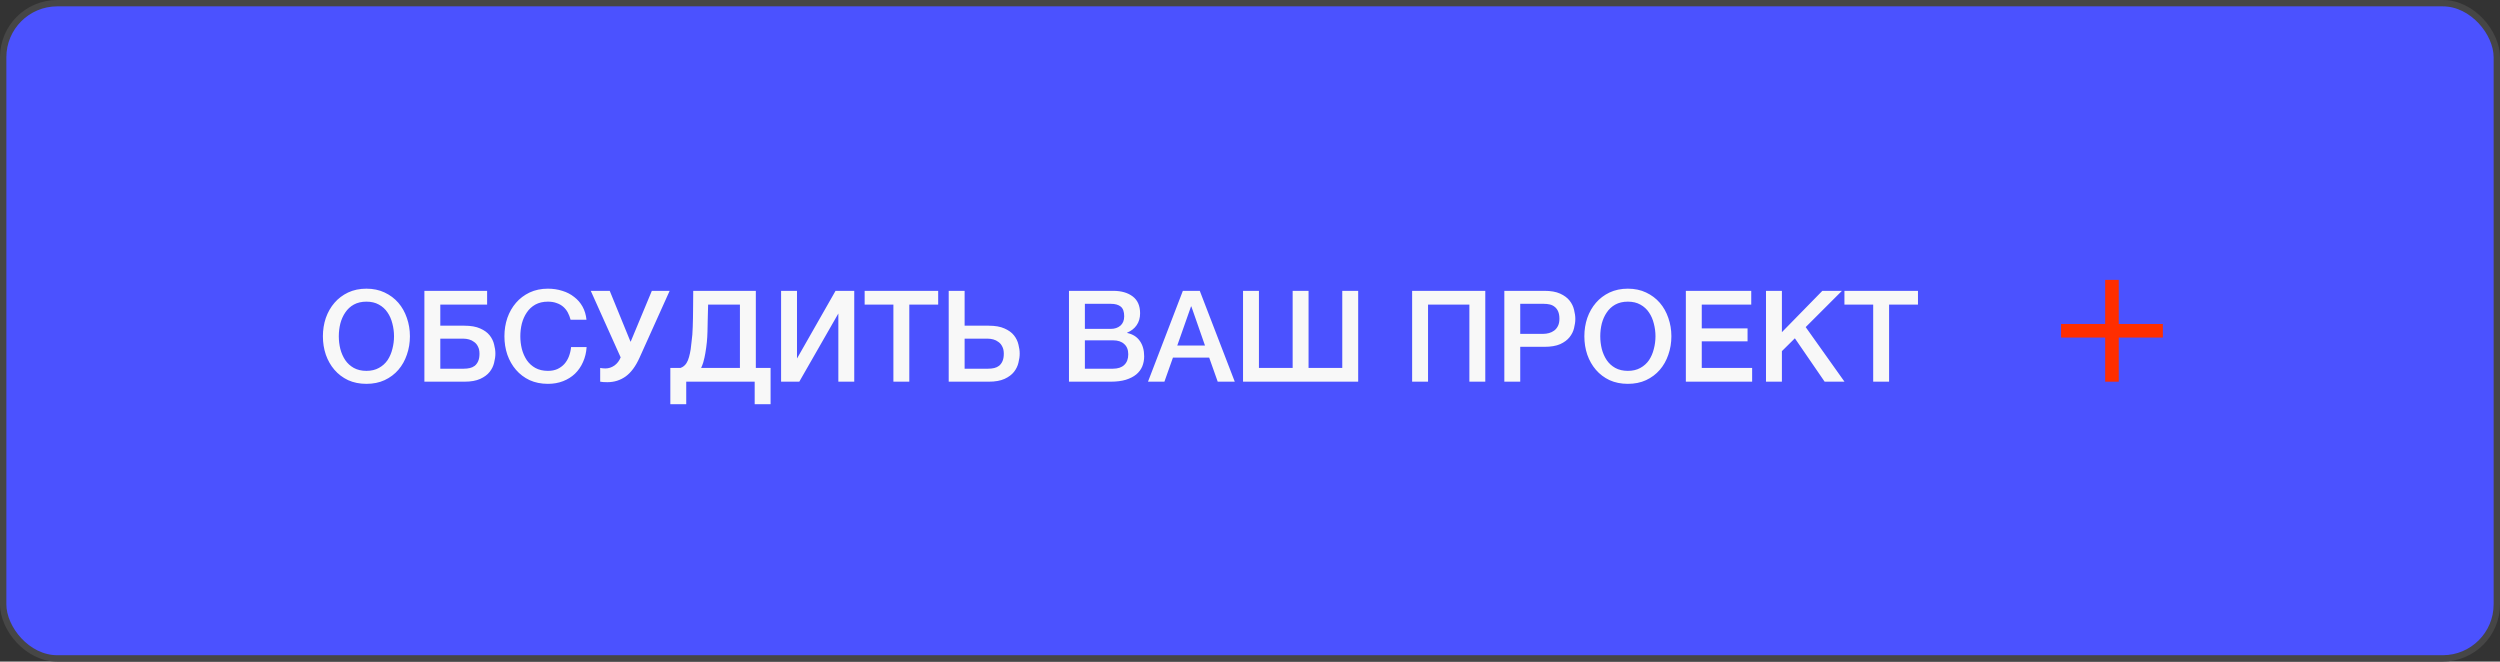
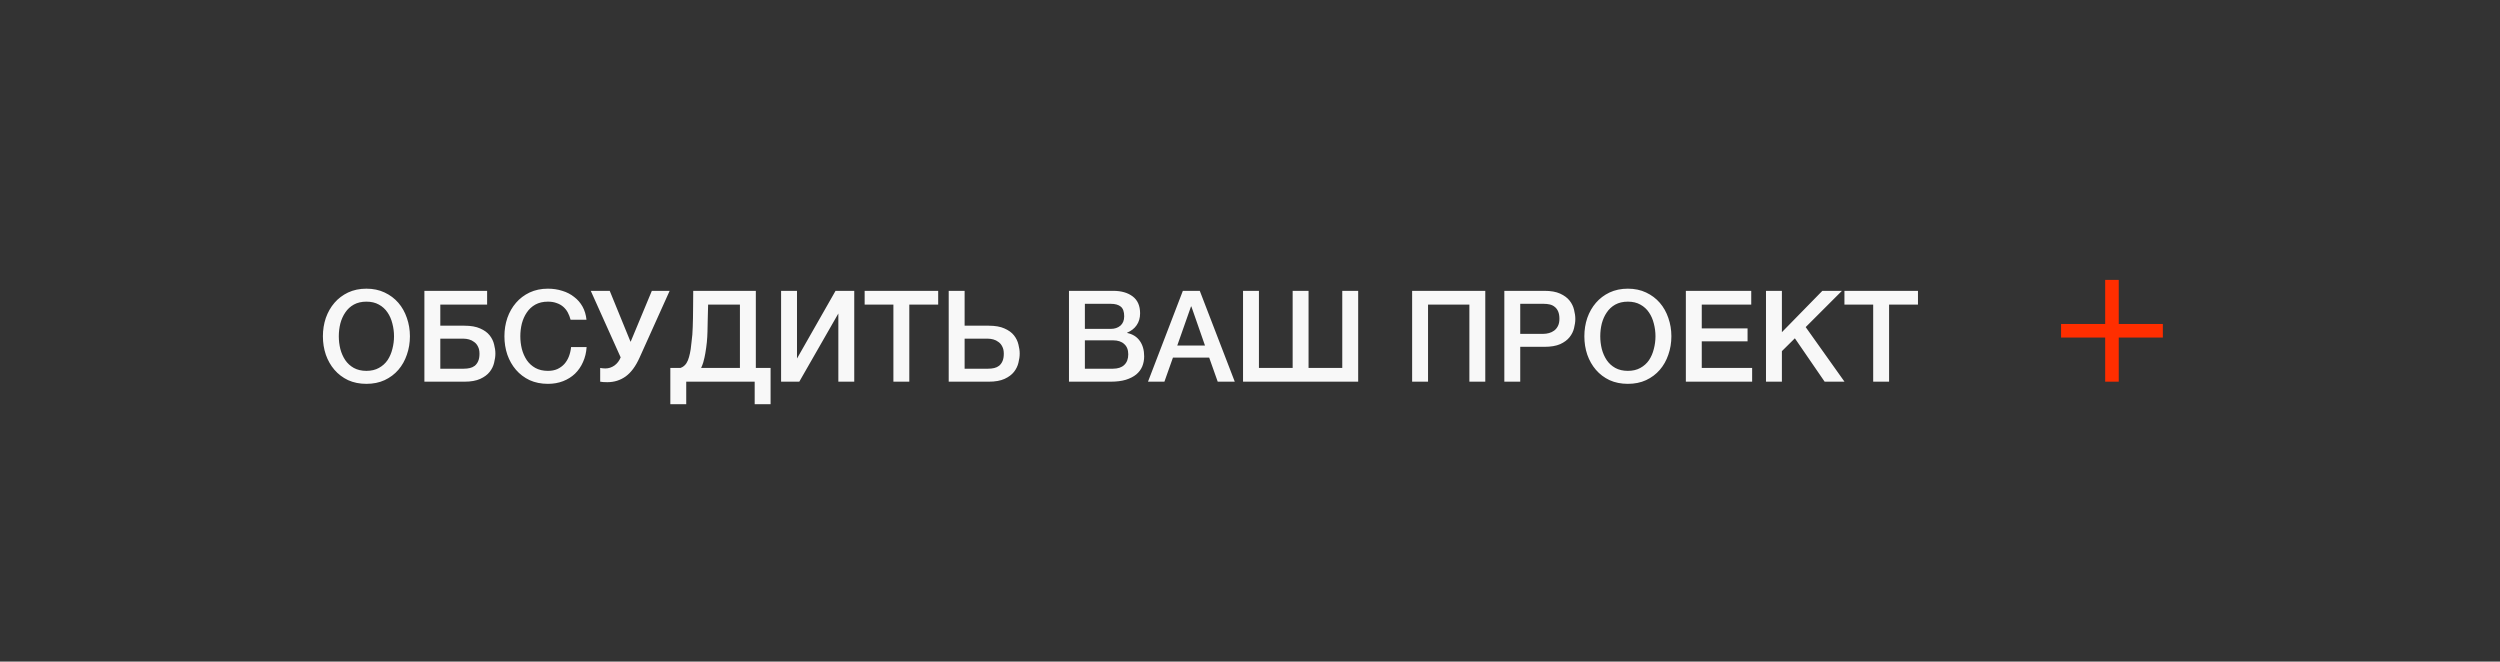
<svg xmlns="http://www.w3.org/2000/svg" width="393" height="104" viewBox="0 0 393 104" fill="none">
  <rect x="0" y="0" width="393" height="104" fill="#333333" stroke="none" />
-   <rect x="0.5" y="0.5" width="392" height="103" rx="8.5" fill="#4B52FF" stroke="#464646" />
  <path d="M333.067 44H330.934V60H333.067V44Z" fill="#FF2E00" />
-   <path d="M324 50.93V53.063H340V50.93H324Z" fill="#FF2E00" />
+   <path d="M324 50.93V53.063H340V50.93Z" fill="#FF2E00" />
  <path d="M57.6 47.42C56.84 47.42 56.18 47.573 55.62 47.88C55.073 48.187 54.627 48.6 54.28 49.12C53.933 49.627 53.673 50.207 53.5 50.86C53.34 51.513 53.26 52.18 53.26 52.86C53.26 53.54 53.34 54.207 53.5 54.86C53.673 55.513 53.933 56.1 54.28 56.62C54.627 57.127 55.073 57.533 55.62 57.84C56.18 58.147 56.84 58.3 57.6 58.3C58.36 58.3 59.013 58.147 59.56 57.84C60.12 57.533 60.573 57.127 60.92 56.62C61.267 56.1 61.52 55.513 61.68 54.86C61.853 54.207 61.94 53.54 61.94 52.86C61.94 52.18 61.853 51.513 61.68 50.86C61.52 50.207 61.267 49.627 60.92 49.12C60.573 48.6 60.12 48.187 59.56 47.88C59.013 47.573 58.36 47.42 57.6 47.42ZM57.6 45.38C58.667 45.38 59.62 45.58 60.46 45.98C61.313 46.38 62.033 46.92 62.62 47.6C63.207 48.28 63.653 49.073 63.96 49.98C64.28 50.887 64.44 51.847 64.44 52.86C64.44 53.887 64.28 54.853 63.96 55.76C63.653 56.667 63.207 57.46 62.62 58.14C62.033 58.82 61.313 59.36 60.46 59.76C59.62 60.147 58.667 60.34 57.6 60.34C56.533 60.34 55.573 60.147 54.72 59.76C53.88 59.36 53.167 58.82 52.58 58.14C51.993 57.46 51.54 56.667 51.22 55.76C50.913 54.853 50.76 53.887 50.76 52.86C50.76 51.847 50.913 50.887 51.22 49.98C51.54 49.073 51.993 48.28 52.58 47.6C53.167 46.92 53.88 46.38 54.72 45.98C55.573 45.58 56.533 45.38 57.6 45.38ZM66.715 45.72H76.575V47.88H69.215V51.2H73.015C74.029 51.2 74.855 51.347 75.495 51.64C76.135 51.92 76.629 52.28 76.975 52.72C77.322 53.16 77.555 53.64 77.675 54.16C77.809 54.667 77.875 55.14 77.875 55.58C77.875 56.02 77.809 56.5 77.675 57.02C77.555 57.54 77.322 58.02 76.975 58.46C76.629 58.9 76.135 59.267 75.495 59.56C74.855 59.853 74.029 60 73.015 60H66.715V45.72ZM69.215 57.96H72.915C73.249 57.96 73.562 57.927 73.855 57.86C74.149 57.793 74.409 57.673 74.635 57.5C74.862 57.313 75.042 57.067 75.175 56.76C75.309 56.453 75.375 56.067 75.375 55.6C75.375 55.147 75.295 54.773 75.135 54.48C74.989 54.173 74.789 53.933 74.535 53.76C74.295 53.573 74.029 53.44 73.735 53.36C73.442 53.28 73.155 53.24 72.875 53.24H69.215V57.96ZM89.695 50.26C89.588 49.847 89.442 49.467 89.255 49.12C89.069 48.773 88.829 48.473 88.535 48.22C88.242 47.967 87.895 47.773 87.495 47.64C87.109 47.493 86.655 47.42 86.135 47.42C85.375 47.42 84.715 47.573 84.155 47.88C83.609 48.187 83.162 48.6 82.815 49.12C82.469 49.627 82.209 50.207 82.035 50.86C81.875 51.513 81.795 52.18 81.795 52.86C81.795 53.54 81.875 54.207 82.035 54.86C82.209 55.513 82.469 56.1 82.815 56.62C83.162 57.127 83.609 57.533 84.155 57.84C84.715 58.147 85.375 58.3 86.135 58.3C86.695 58.3 87.189 58.207 87.615 58.02C88.042 57.82 88.409 57.553 88.715 57.22C89.022 56.873 89.262 56.473 89.435 56.02C89.609 55.567 89.722 55.08 89.775 54.56H92.215C92.162 55.413 91.975 56.193 91.655 56.9C91.349 57.607 90.928 58.22 90.395 58.74C89.862 59.247 89.235 59.64 88.515 59.92C87.795 60.2 87.002 60.34 86.135 60.34C85.069 60.34 84.109 60.147 83.255 59.76C82.415 59.36 81.702 58.82 81.115 58.14C80.528 57.46 80.075 56.667 79.755 55.76C79.448 54.853 79.295 53.887 79.295 52.86C79.295 51.847 79.448 50.887 79.755 49.98C80.075 49.073 80.528 48.28 81.115 47.6C81.702 46.92 82.415 46.38 83.255 45.98C84.109 45.58 85.069 45.38 86.135 45.38C86.935 45.38 87.689 45.493 88.395 45.72C89.102 45.933 89.722 46.253 90.255 46.68C90.802 47.093 91.242 47.6 91.575 48.2C91.909 48.8 92.115 49.487 92.195 50.26H89.695ZM95.169 57.92C95.675 57.92 96.149 57.767 96.589 57.46C97.029 57.14 97.355 56.713 97.569 56.18L92.869 45.72H95.849L99.109 53.7H99.149L102.469 45.72H105.269L100.549 56.2C99.935 57.573 99.202 58.567 98.349 59.18C97.509 59.78 96.549 60.08 95.469 60.08C95.215 60.08 95.002 60.073 94.829 60.06C94.669 60.047 94.509 60.027 94.349 60V57.84C94.509 57.867 94.649 57.887 94.769 57.9C94.889 57.913 95.022 57.92 95.169 57.92ZM118.636 60H107.876V63.54H105.376V57.84H106.976C107.082 57.8 107.182 57.753 107.276 57.7C107.529 57.553 107.742 57.347 107.916 57.08C108.089 56.8 108.222 56.48 108.316 56.12C108.422 55.747 108.509 55.34 108.576 54.9C108.629 54.46 108.676 54.06 108.716 53.7C108.769 53.327 108.809 52.96 108.836 52.6C108.862 52.227 108.882 51.84 108.896 51.44C108.922 51.027 108.936 50.553 108.936 50.02C108.949 49.487 108.956 48.873 108.956 48.18C108.969 47.487 108.976 46.667 108.976 45.72H118.816V57.84H121.136V63.54H118.636V60ZM110.216 57.84H116.316V47.88H111.316C111.289 48.76 111.269 49.54 111.256 50.22C111.256 50.9 111.242 51.533 111.216 52.12C111.202 52.693 111.169 53.253 111.116 53.8C111.062 54.333 110.982 54.913 110.876 55.54C110.809 55.953 110.702 56.427 110.556 56.96C110.462 57.267 110.349 57.56 110.216 57.84ZM122.788 45.72H125.288V56.36L131.348 45.72H134.288V60H131.788V49.28L125.648 60H122.788V45.72ZM135.922 45.72H147.482V47.88H142.942V60H140.442V47.88H135.922V45.72ZM151.637 57.96H155.337C155.671 57.96 155.984 57.927 156.277 57.86C156.571 57.793 156.831 57.673 157.057 57.5C157.284 57.313 157.464 57.067 157.597 56.76C157.731 56.453 157.797 56.067 157.797 55.6C157.797 55.147 157.717 54.773 157.557 54.48C157.411 54.173 157.211 53.933 156.957 53.76C156.717 53.573 156.451 53.44 156.157 53.36C155.864 53.28 155.577 53.24 155.297 53.24H151.637V57.96ZM149.137 45.72H151.637V51.2H155.437C156.451 51.2 157.277 51.347 157.917 51.64C158.557 51.92 159.051 52.28 159.397 52.72C159.744 53.16 159.977 53.64 160.097 54.16C160.231 54.667 160.297 55.14 160.297 55.58C160.297 56.02 160.231 56.5 160.097 57.02C159.977 57.54 159.744 58.02 159.397 58.46C159.051 58.9 158.557 59.267 157.917 59.56C157.277 59.853 156.451 60 155.437 60H149.137V45.72ZM170.543 51.7H174.623C175.223 51.7 175.723 51.533 176.123 51.2C176.523 50.853 176.723 50.36 176.723 49.72C176.723 49 176.543 48.493 176.183 48.2C175.823 47.907 175.303 47.76 174.623 47.76H170.543V51.7ZM168.043 45.72H174.983C176.263 45.72 177.29 46.013 178.063 46.6C178.837 47.187 179.223 48.073 179.223 49.26C179.223 49.98 179.043 50.6 178.683 51.12C178.337 51.627 177.837 52.02 177.183 52.3V52.34C178.063 52.527 178.73 52.947 179.183 53.6C179.637 54.24 179.863 55.047 179.863 56.02C179.863 56.58 179.763 57.107 179.563 57.6C179.363 58.08 179.05 58.5 178.623 58.86C178.197 59.207 177.65 59.487 176.983 59.7C176.317 59.9 175.523 60 174.603 60H168.043V45.72ZM170.543 57.96H174.963C175.723 57.96 176.31 57.767 176.723 57.38C177.15 56.98 177.363 56.42 177.363 55.7C177.363 54.993 177.15 54.453 176.723 54.08C176.31 53.693 175.723 53.5 174.963 53.5H170.543V57.96ZM185.945 45.72H188.605L194.105 60H191.425L190.085 56.22H184.385L183.045 60H180.465L185.945 45.72ZM185.065 54.32H189.425L187.285 48.18H187.225L185.065 54.32ZM205.705 57.84H211.005V45.72H213.505V60H195.405V45.72H197.905V57.84H203.205V45.72H205.705V57.84ZM221.987 45.72H233.487V60H230.987V47.88H224.487V60H221.987V45.72ZM236.481 45.72H242.781C243.794 45.72 244.621 45.867 245.261 46.16C245.901 46.453 246.394 46.82 246.741 47.26C247.088 47.7 247.321 48.18 247.441 48.7C247.574 49.22 247.641 49.7 247.641 50.14C247.641 50.58 247.574 51.06 247.441 51.58C247.321 52.087 247.088 52.56 246.741 53C246.394 53.44 245.901 53.807 245.261 54.1C244.621 54.38 243.794 54.52 242.781 54.52H238.981V60H236.481V45.72ZM238.981 52.48H242.641C242.921 52.48 243.208 52.44 243.501 52.36C243.794 52.28 244.061 52.153 244.301 51.98C244.554 51.793 244.754 51.553 244.901 51.26C245.061 50.953 245.141 50.573 245.141 50.12C245.141 49.653 245.074 49.267 244.941 48.96C244.808 48.653 244.628 48.413 244.401 48.24C244.174 48.053 243.914 47.927 243.621 47.86C243.328 47.793 243.014 47.76 242.681 47.76H238.981V52.48ZM255.901 47.42C255.141 47.42 254.481 47.573 253.921 47.88C253.374 48.187 252.927 48.6 252.581 49.12C252.234 49.627 251.974 50.207 251.801 50.86C251.641 51.513 251.561 52.18 251.561 52.86C251.561 53.54 251.641 54.207 251.801 54.86C251.974 55.513 252.234 56.1 252.581 56.62C252.927 57.127 253.374 57.533 253.921 57.84C254.481 58.147 255.141 58.3 255.901 58.3C256.661 58.3 257.314 58.147 257.861 57.84C258.421 57.533 258.874 57.127 259.221 56.62C259.567 56.1 259.821 55.513 259.981 54.86C260.154 54.207 260.241 53.54 260.241 52.86C260.241 52.18 260.154 51.513 259.981 50.86C259.821 50.207 259.567 49.627 259.221 49.12C258.874 48.6 258.421 48.187 257.861 47.88C257.314 47.573 256.661 47.42 255.901 47.42ZM255.901 45.38C256.967 45.38 257.921 45.58 258.761 45.98C259.614 46.38 260.334 46.92 260.921 47.6C261.507 48.28 261.954 49.073 262.261 49.98C262.581 50.887 262.741 51.847 262.741 52.86C262.741 53.887 262.581 54.853 262.261 55.76C261.954 56.667 261.507 57.46 260.921 58.14C260.334 58.82 259.614 59.36 258.761 59.76C257.921 60.147 256.967 60.34 255.901 60.34C254.834 60.34 253.874 60.147 253.021 59.76C252.181 59.36 251.467 58.82 250.881 58.14C250.294 57.46 249.841 56.667 249.521 55.76C249.214 54.853 249.061 53.887 249.061 52.86C249.061 51.847 249.214 50.887 249.521 49.98C249.841 49.073 250.294 48.28 250.881 47.6C251.467 46.92 252.181 46.38 253.021 45.98C253.874 45.58 254.834 45.38 255.901 45.38ZM265.016 45.72H275.296V47.88H267.516V51.62H274.716V53.66H267.516V57.84H275.436V60H265.016V45.72ZM277.614 45.72H280.114V52.22L286.474 45.72H289.554L283.854 51.42L289.954 60H286.834L282.154 53.18L280.114 55.2V60H277.614V45.72ZM289.945 45.72H301.505V47.88H296.965V60H294.465V47.88H289.945V45.72Z" fill="#F8F8F8" />
</svg>